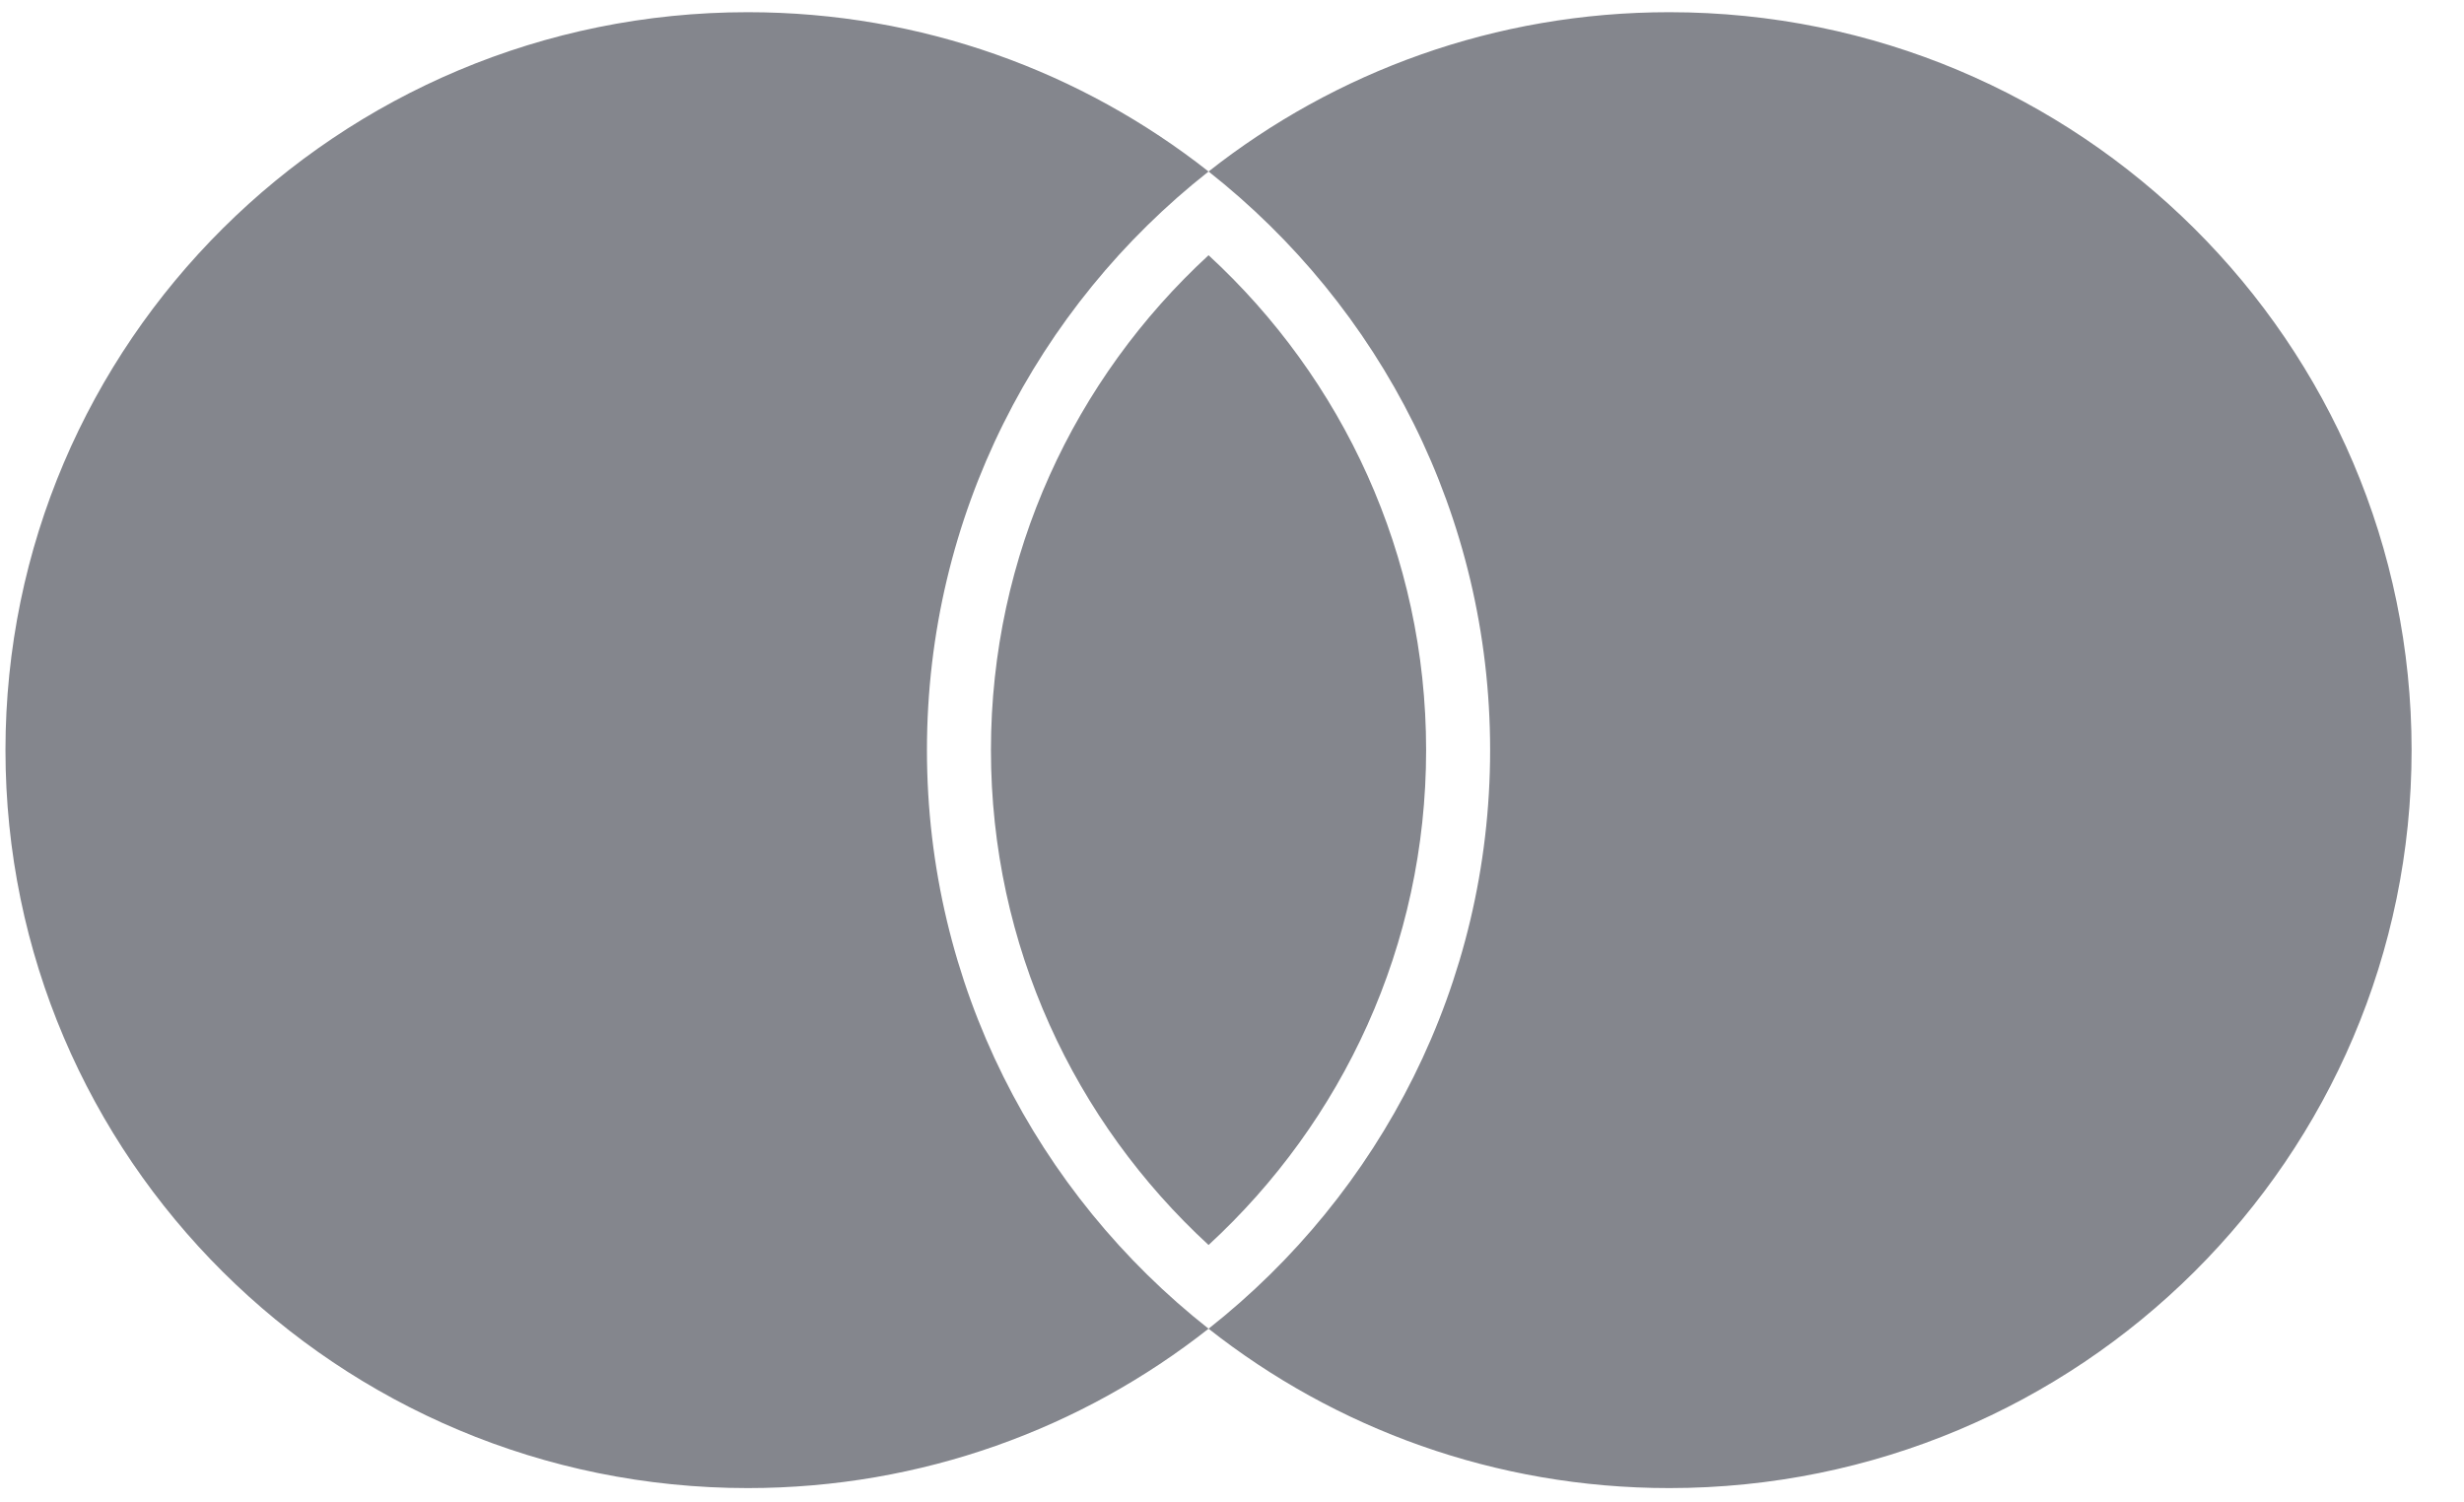
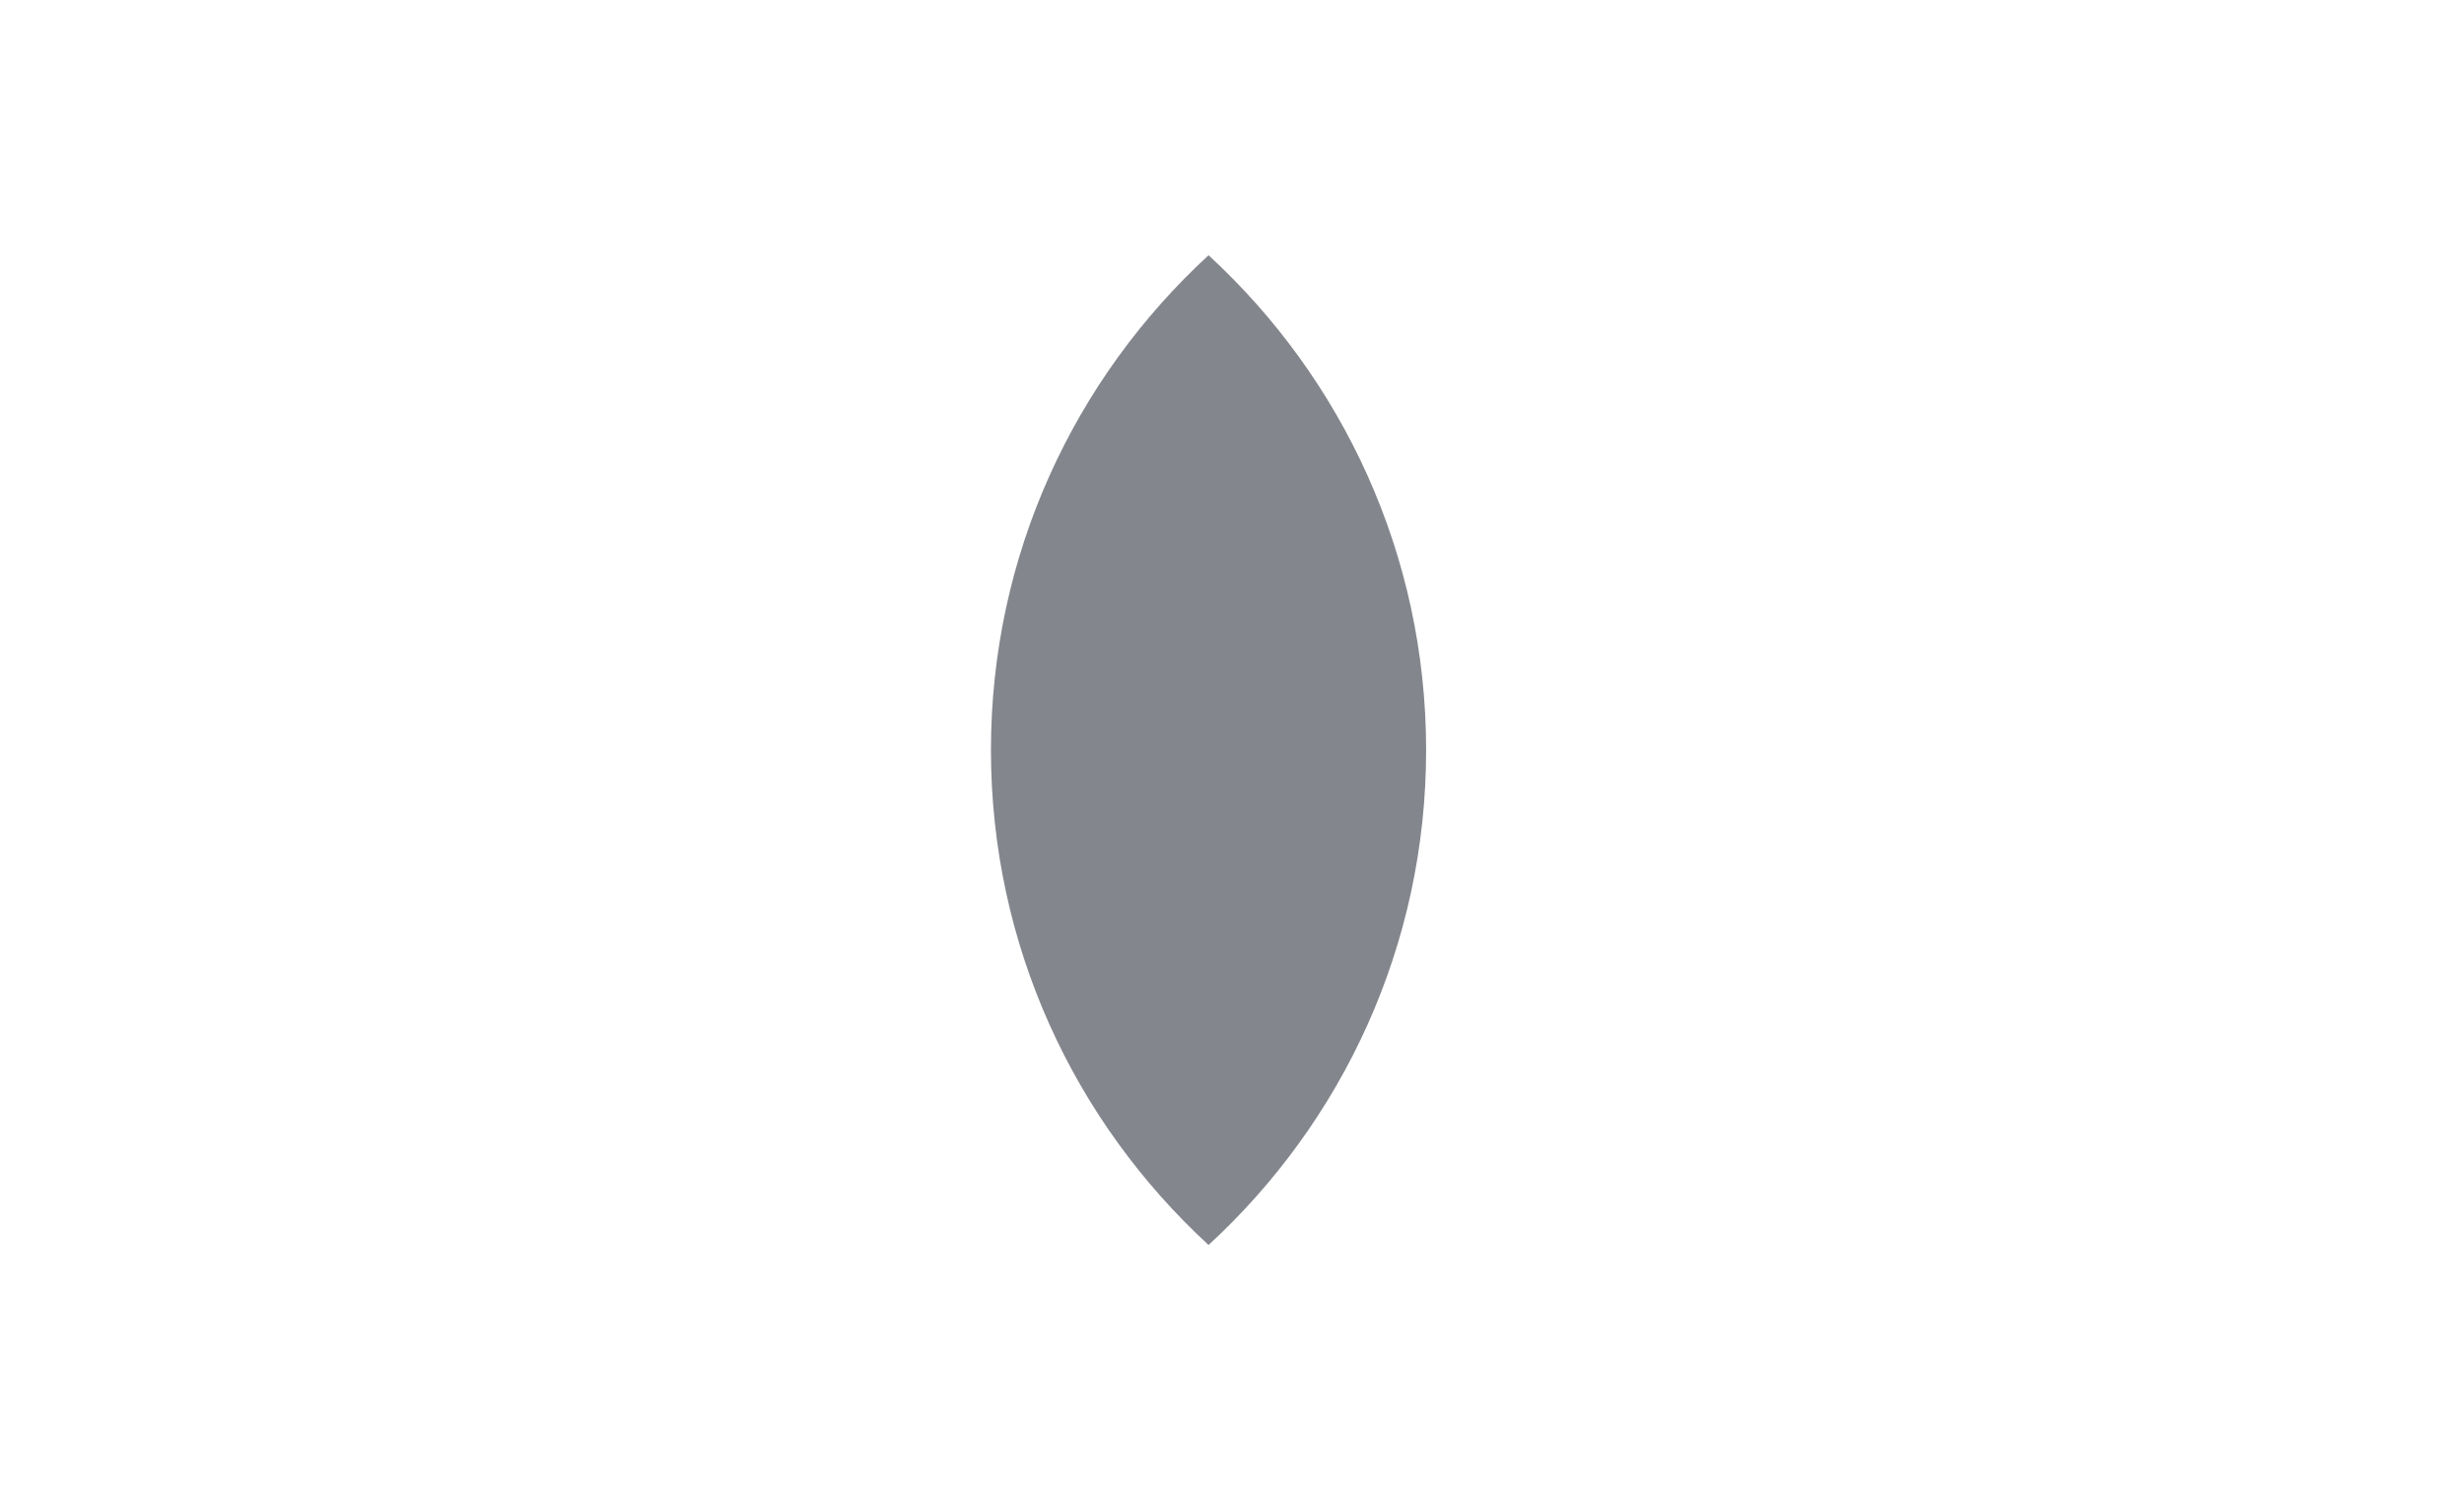
<svg xmlns="http://www.w3.org/2000/svg" width="41" height="25" viewBox="0 0 41 25" fill="#84868D">
  <g clip-path="url(#clip0_13_7)">
    <path d="M23.73 12.482C23.73 15.736 22.338 18.667 20.11 20.717C17.882 18.667 16.489 15.736 16.489 12.482C16.489 9.228 17.882 6.298 20.11 4.247C22.338 6.298 23.73 9.228 23.73 12.482Z" fill="#84868D" />
-     <path clip-rule="evenodd" d="M20.11 22.11C18.003 23.77 15.339 24.762 12.443 24.762C5.621 24.762 0.091 19.264 0.091 12.482C0.091 5.701 5.621 0.203 12.443 0.203C15.339 0.203 18.003 1.194 20.11 2.854C22.216 1.194 24.88 0.203 27.776 0.203C34.598 0.203 40.128 5.701 40.128 12.482C40.128 19.264 34.598 24.762 27.776 24.762C24.88 24.762 22.216 23.77 20.11 22.11ZM15.424 12.482C15.424 16.384 17.255 19.861 20.11 22.11C22.964 19.861 24.795 16.384 24.795 12.482C24.795 8.58 22.964 5.103 20.11 2.854C17.255 5.103 15.424 8.58 15.424 12.482Z" fill="#84868D" />
  </g>
  <defs>
    <clipPath id="clip0_13_7">
      <rect width="40.25" height="24.77" fill="#84868D" />
    </clipPath>
  </defs>
</svg>